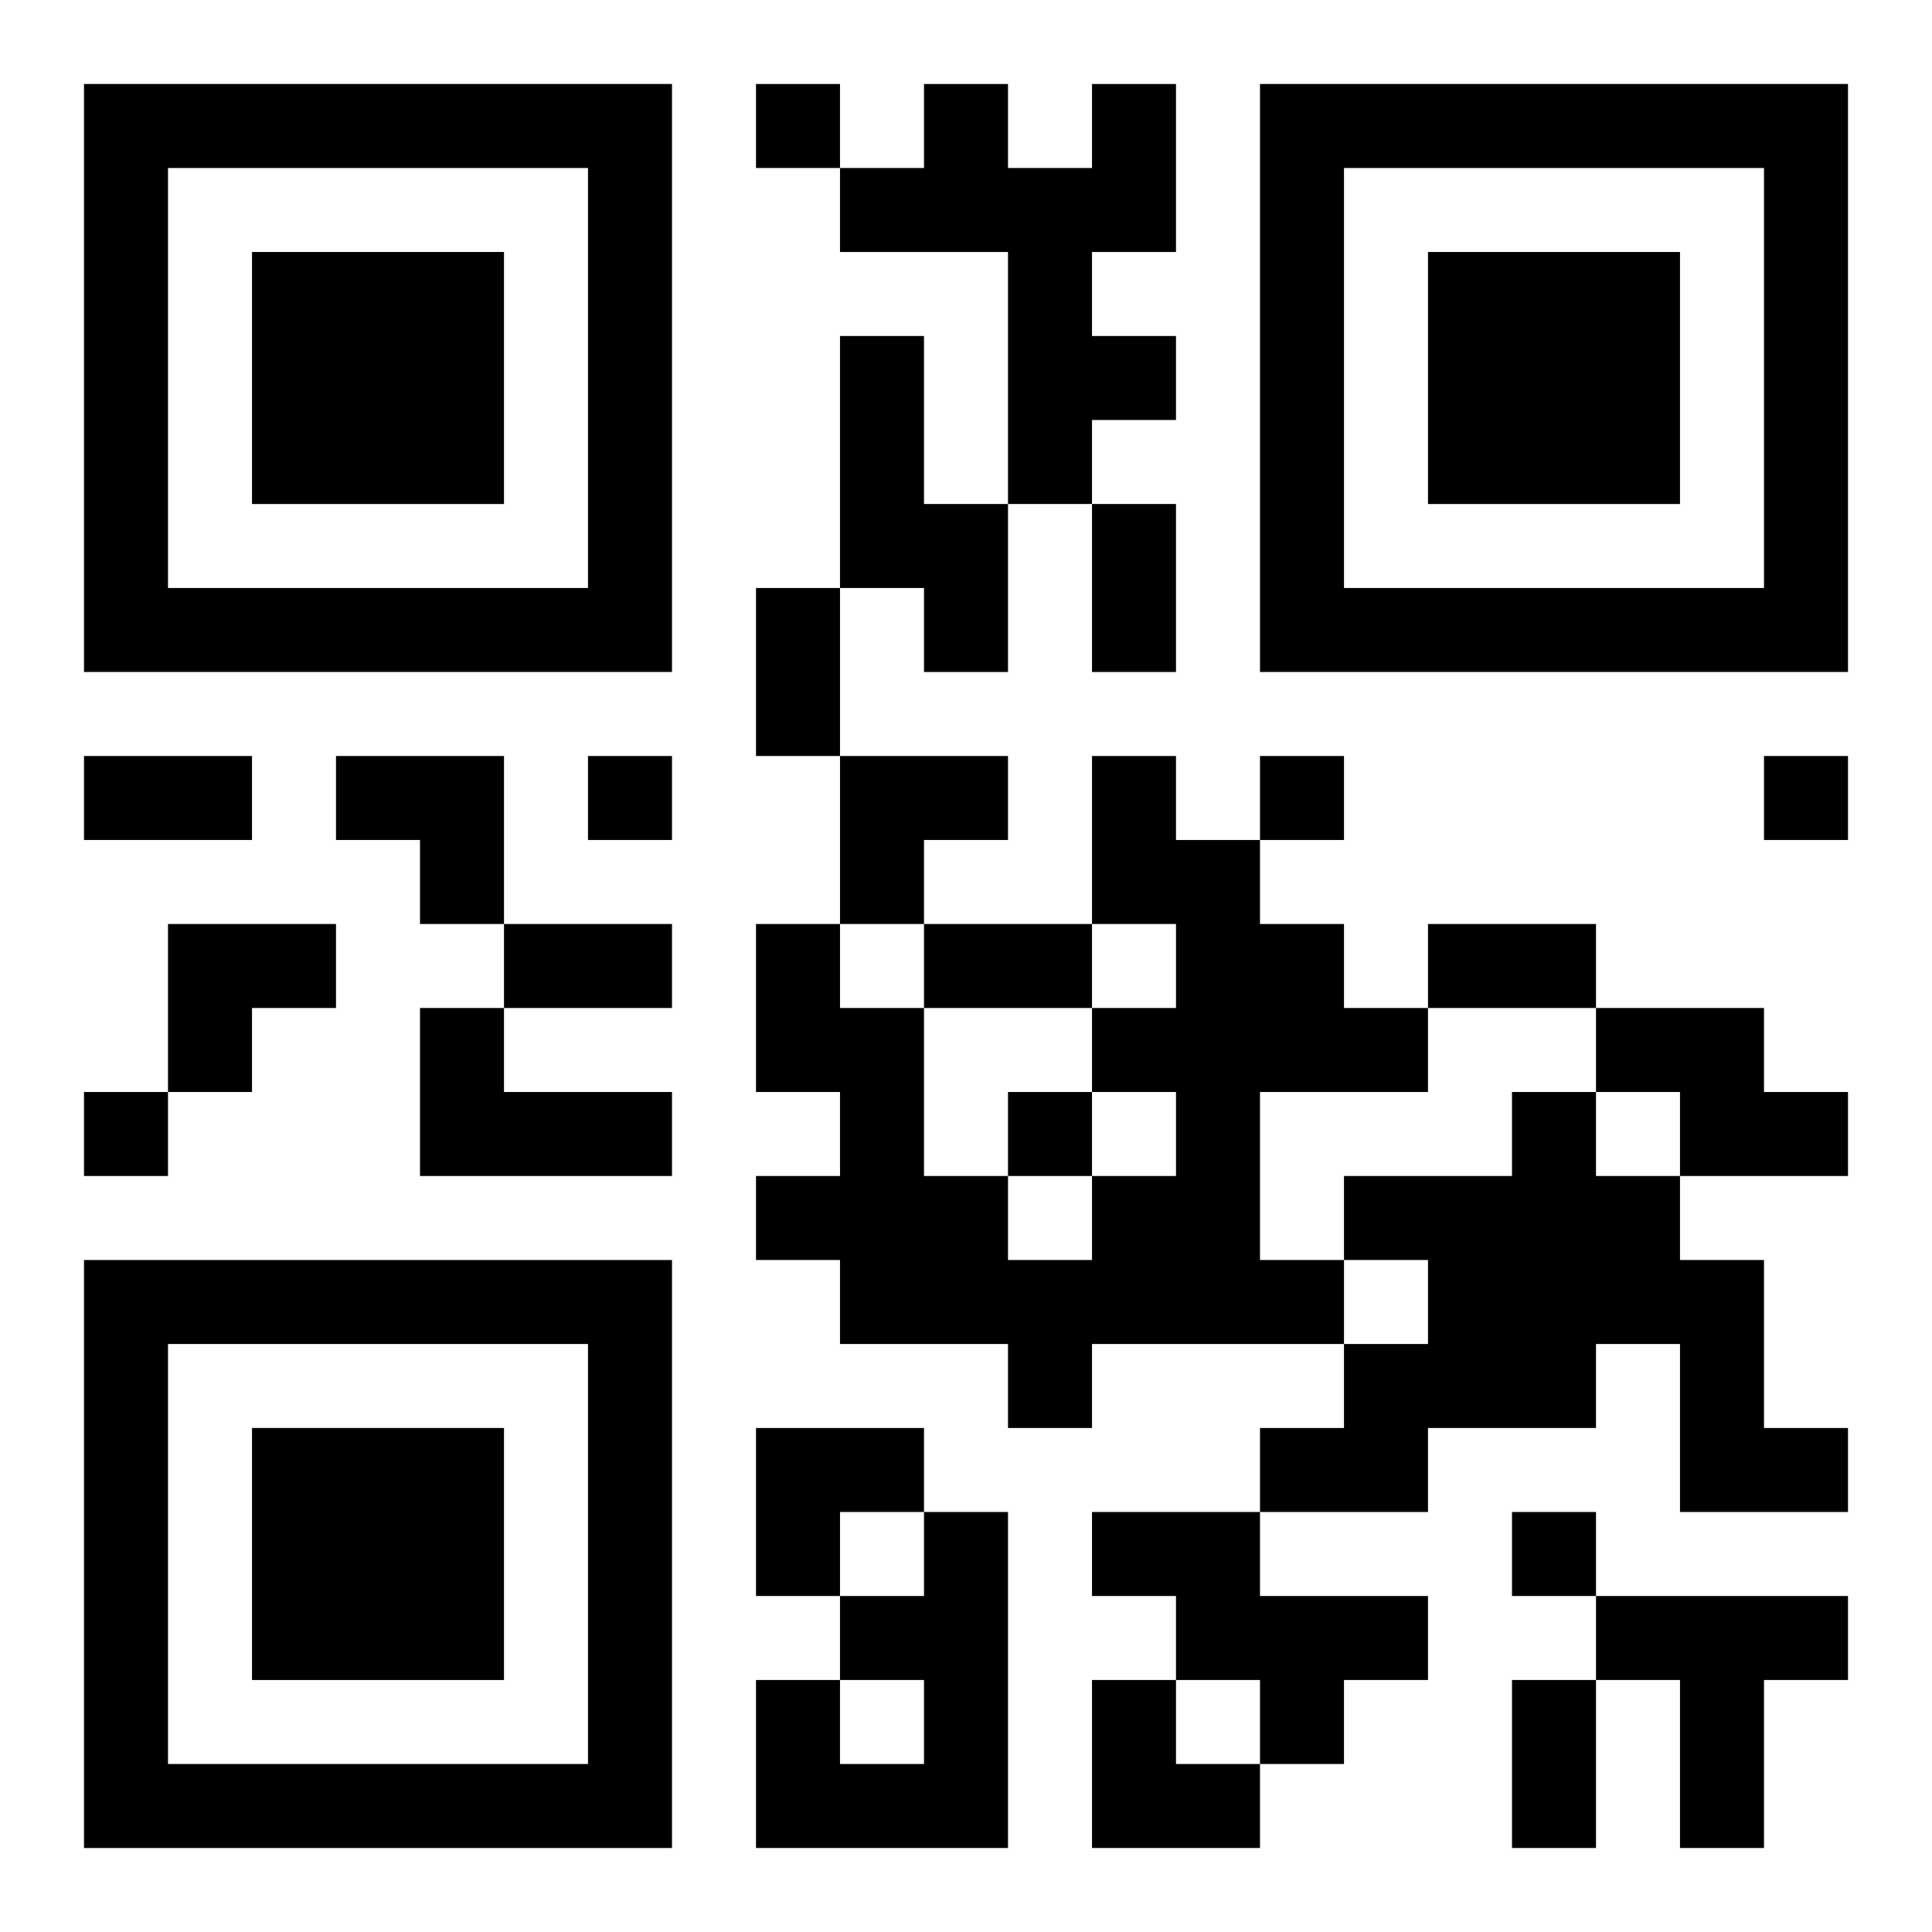
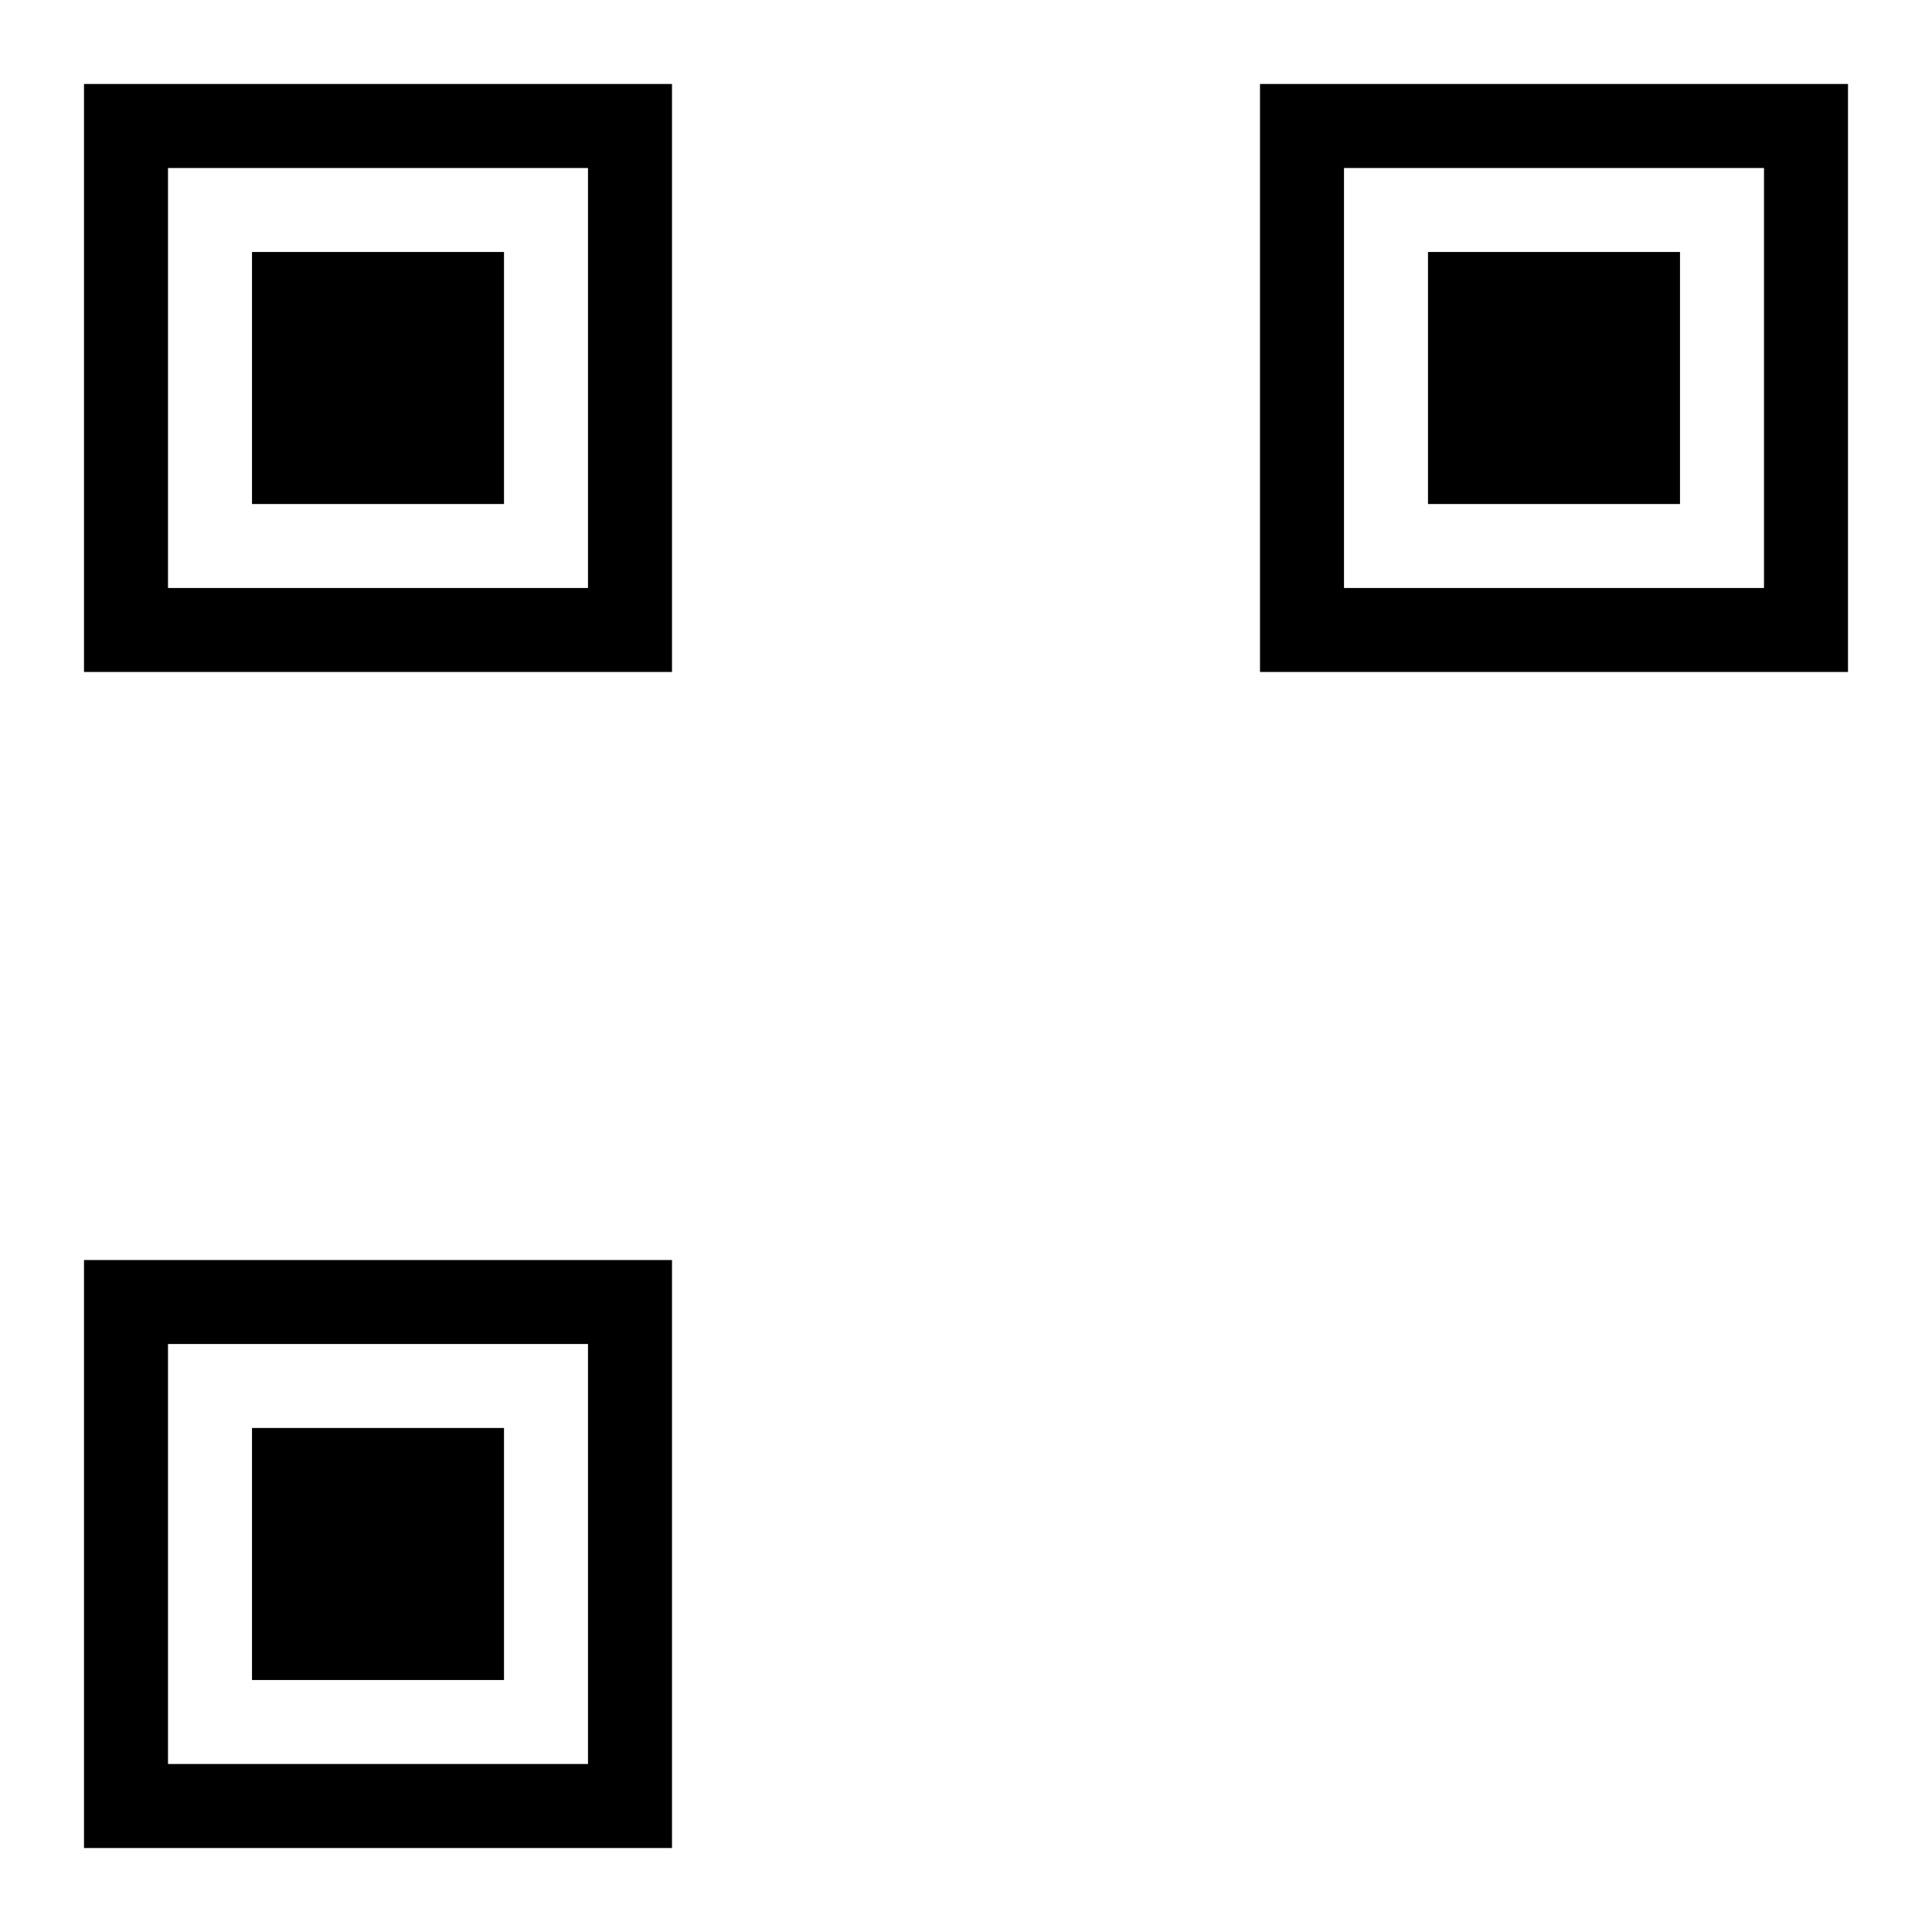
<svg xmlns="http://www.w3.org/2000/svg" xmlns:xlink="http://www.w3.org/1999/xlink" width="250" height="250" baseProfile="full" version="1.1" viewBox="-1 -1 23 23">
  <symbol id="a">
    <path d="m0 7v7h7v-7h-7zm1 1h5v5h-5v-5zm1 1v3h3v-3h-3z" />
  </symbol>
  <use y="-7" xlink:href="#a" />
  <use y="7" xlink:href="#a" />
  <use x="14" y="-7" xlink:href="#a" />
-   <path d="m12 0h1v2h-1v1h1v1h-1v1h-1v-3h-2v-1h1v-1h1v1h1v-1m-3 3h1v2h1v2h-1v-1h-1v-3m3 5h1v1h1v1h1v1h1v1h-2v2h1v1h-3v1h-1v-1h-2v-1h-1v-1h1v-1h-1v-2h1v1h1v2h1v1h1v-1h1v-1h-1v-1h1v-1h-1v-2m-8 3h1v1h2v1h-3v-2m14 0h2v1h1v1h-2v-1h-1v-1m-1 1h1v1h1v1h1v2h1v1h-2v-2h-1v1h-2v1h-2v-1h1v-1h1v-1h-1v-1h2v-1m-7 5h1v4h-3v-2h1v1h1v-1h-1v-1h1v-1m2 0h2v1h2v1h-1v1h-1v-1h-1v-1h-1v-1m6 1h3v1h-1v2h-1v-2h-1v-1m-10-18v1h1v-1h-1m-2 8v1h1v-1h-1m8 0v1h1v-1h-1m6 0v1h1v-1h-1m-20 4v1h1v-1h-1m11 0v1h1v-1h-1m6 5v1h1v-1h-1m-5-12h1v2h-1v-2m-4 1h1v2h-1v-2m-8 2h2v1h-2v-1m5 2h2v1h-2v-1m5 0h2v1h-2v-1m6 0h2v1h-2v-1m1 9h1v2h-1v-2m-14-11h2v2h-1v-1h-1zm6 0h2v1h-1v1h-1zm-8 2h2v1h-1v1h-1zm7 6h2v1h-1v1h-1zm4 3h1v1h1v1h-2z" />
</svg>